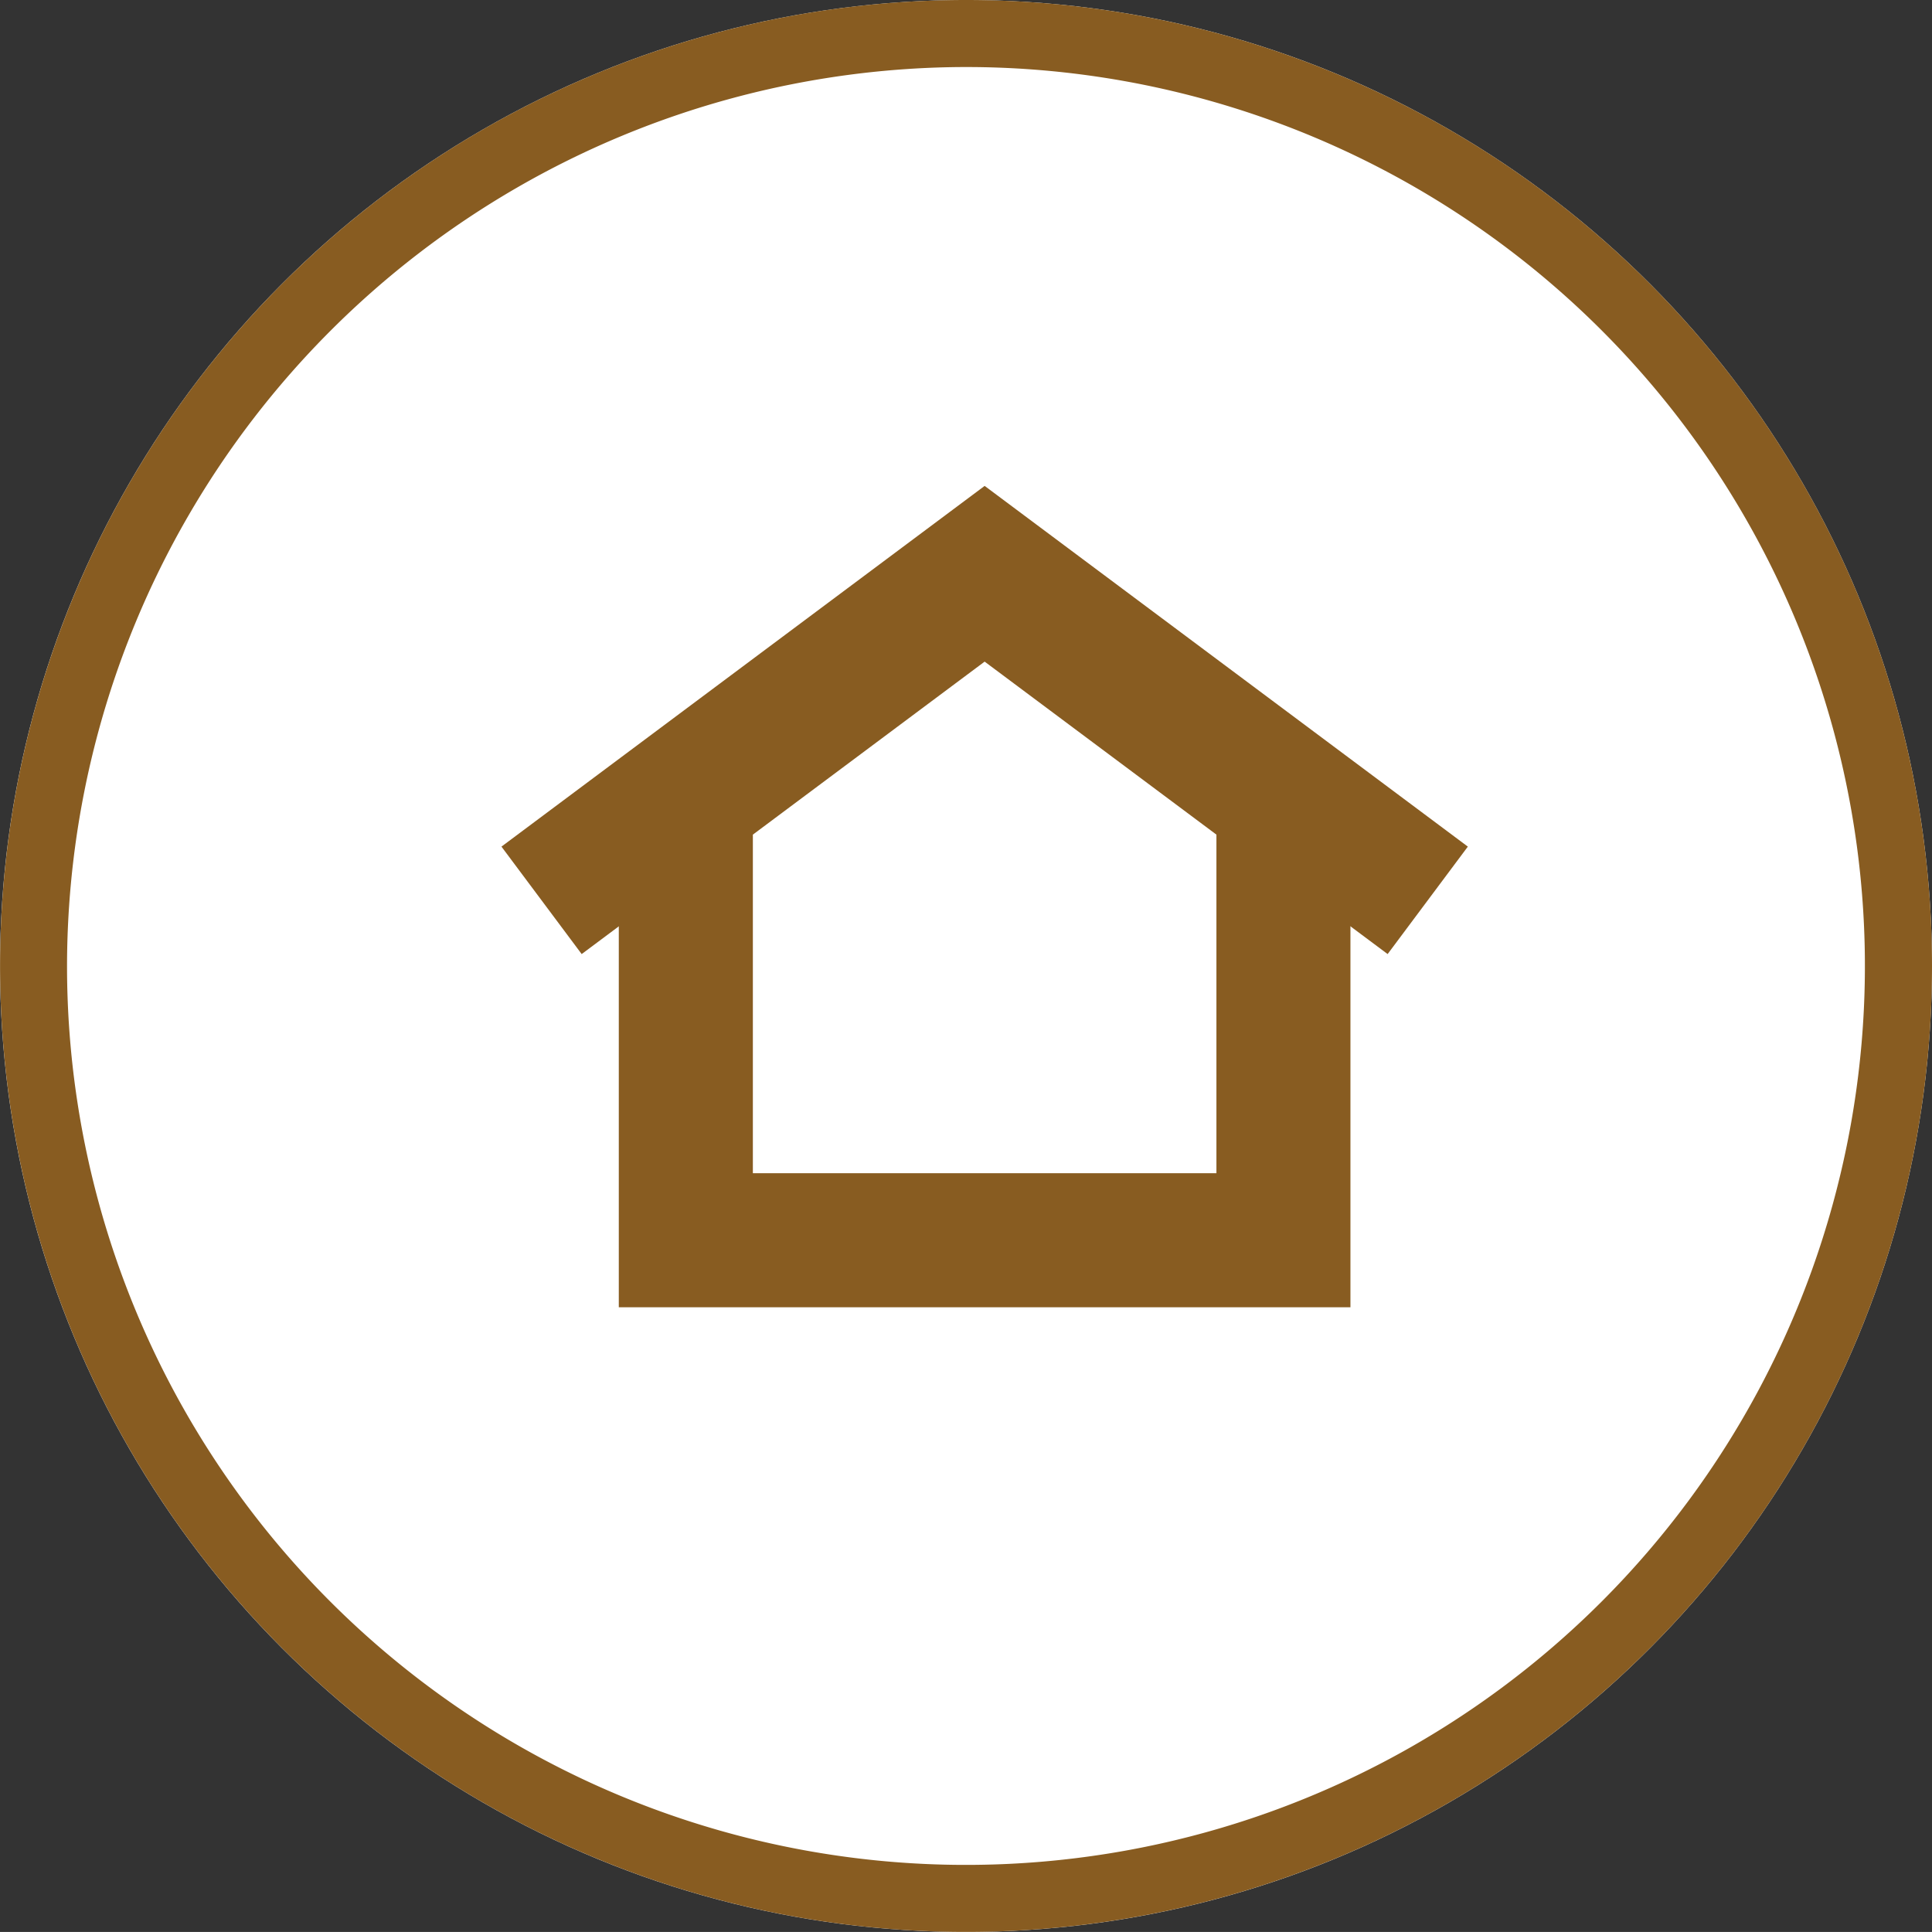
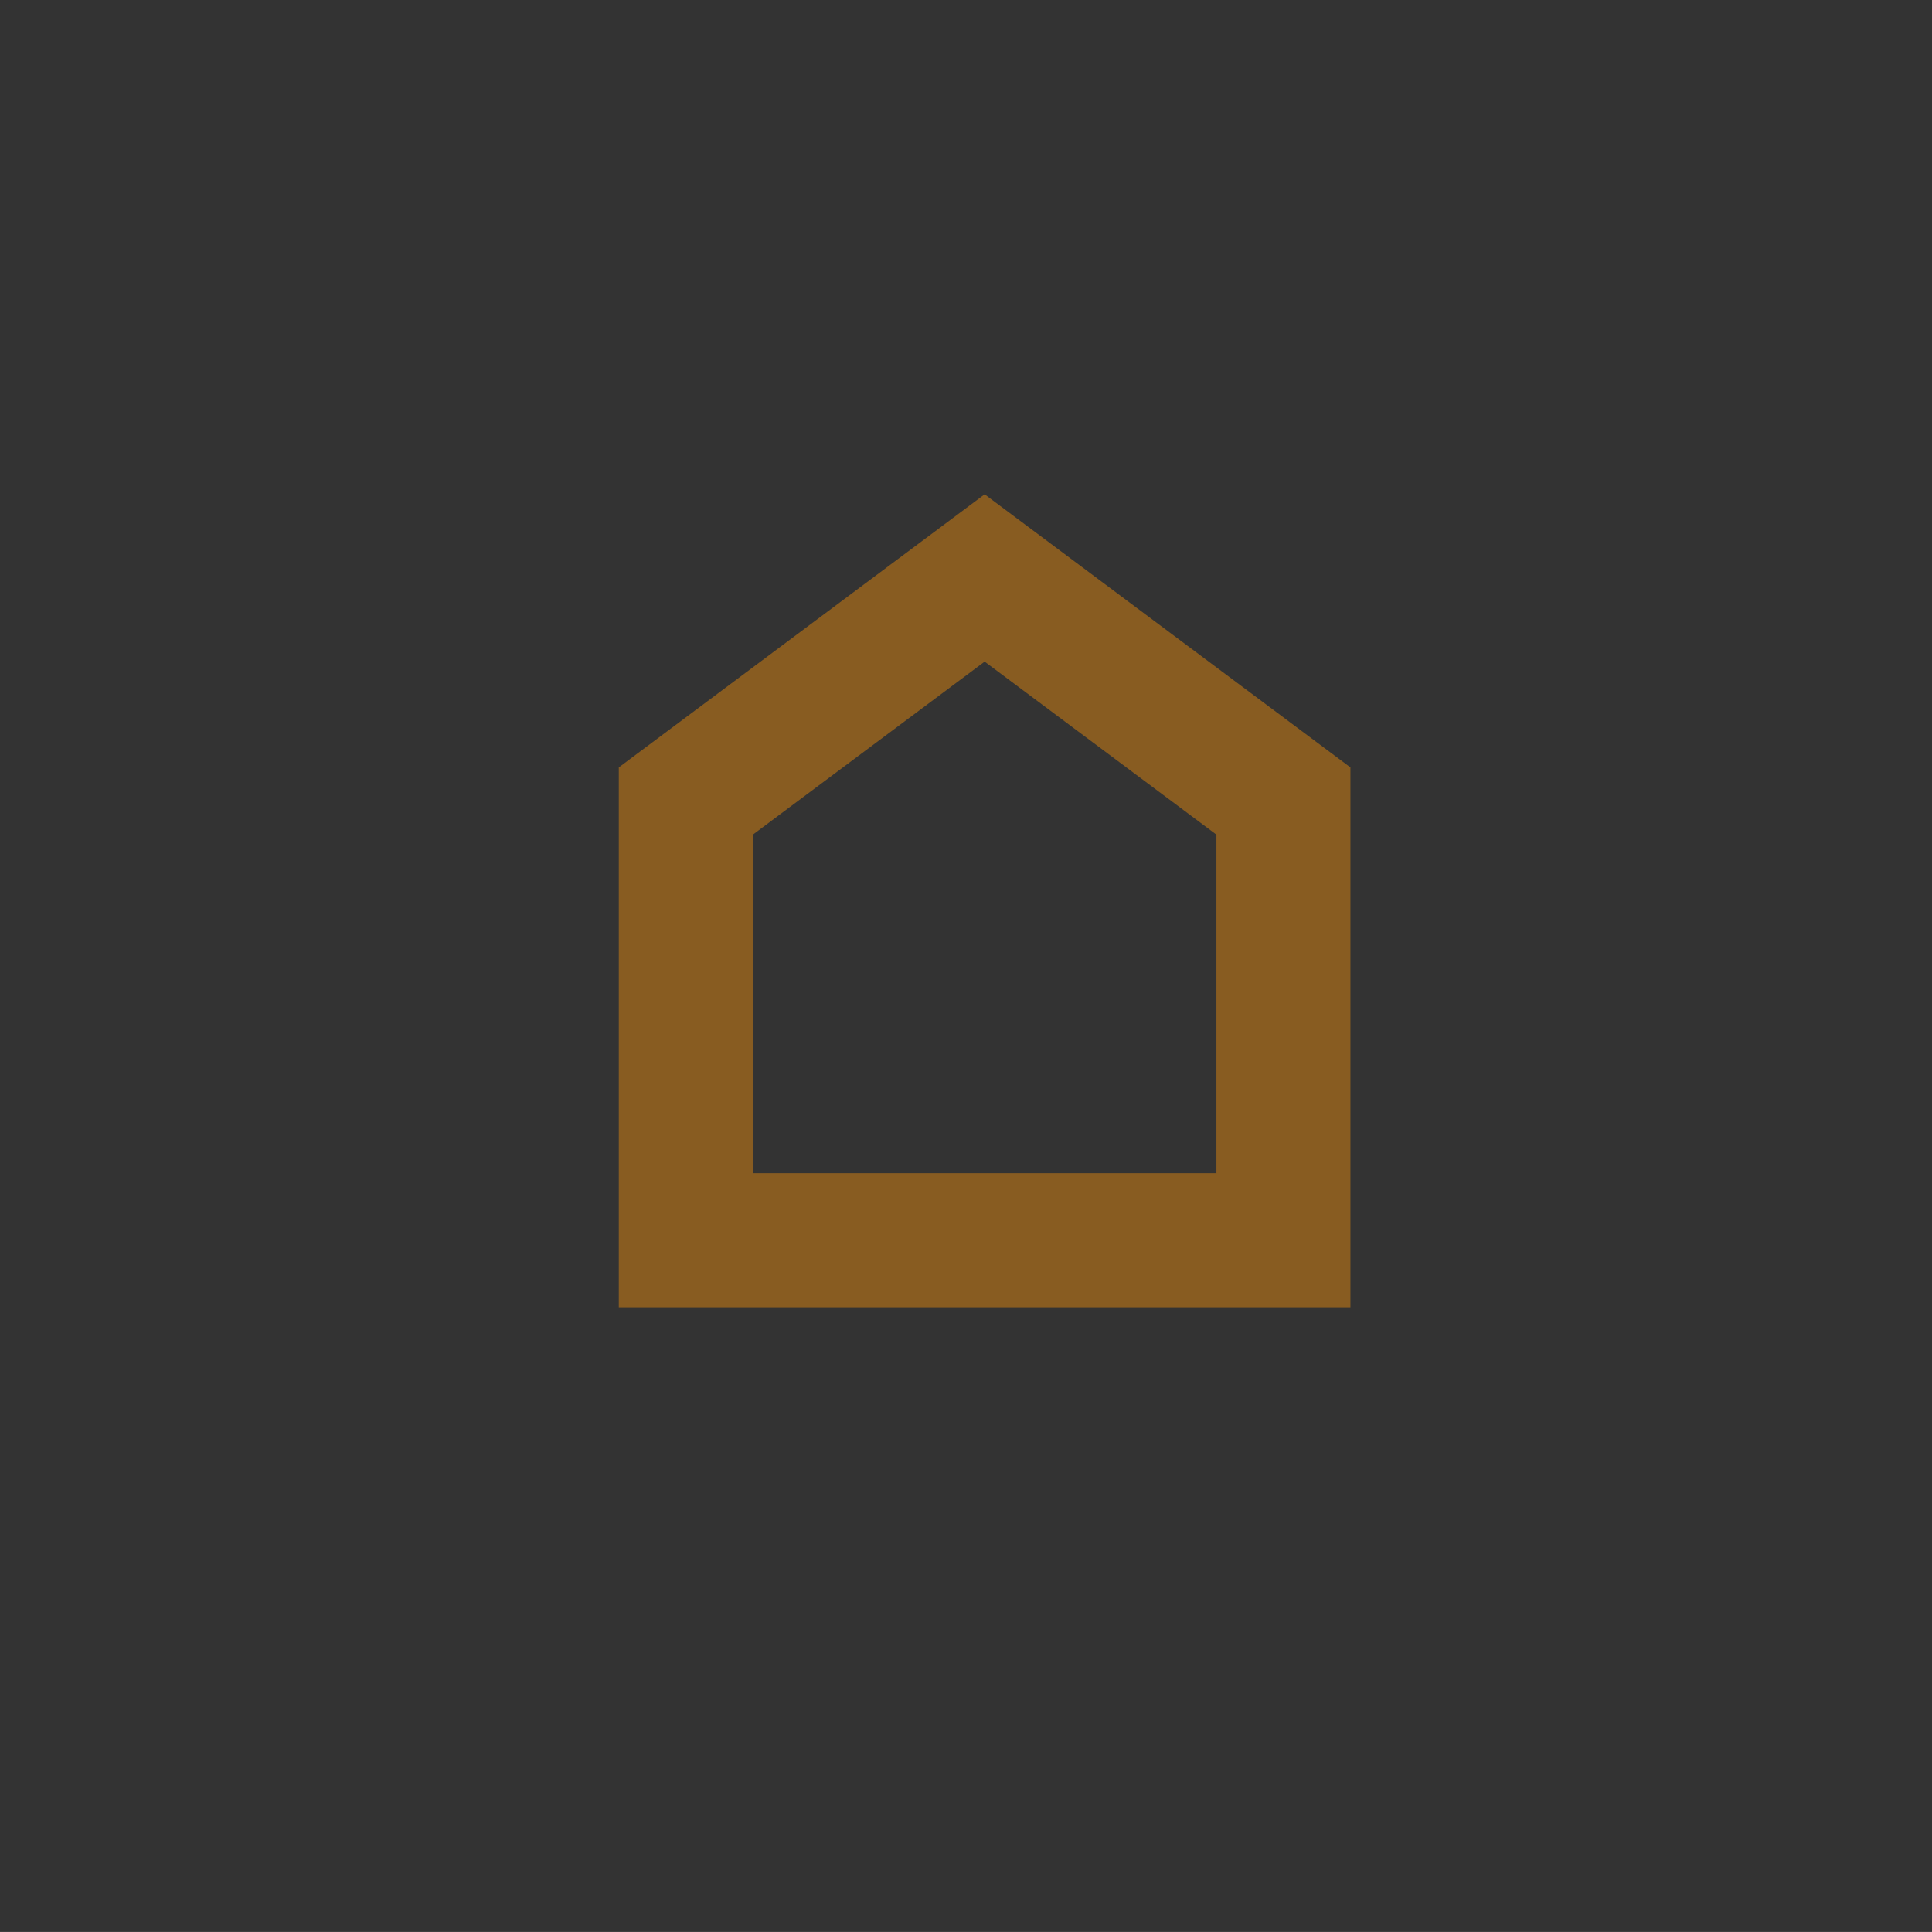
<svg xmlns="http://www.w3.org/2000/svg" id="グループ_1550" data-name="グループ 1550" width="117.712" height="117.71" viewBox="0 0 117.712 117.71">
  <rect x="0" y="0" width="117.712" height="117.71" fill="#333333" stroke="none" />
  <g id="グループ_1548" data-name="グループ 1548">
-     <circle id="楕円形_53" data-name="楕円形 53" cx="58.855" cy="58.855" r="58.855" transform="translate(0.001)" fill="#fff" />
-     <path id="パス_853" data-name="パス 853" d="M1139.683,696.789a54.77,54.77,0,1,1-54.77,54.77,54.835,54.835,0,0,1,54.77-54.77m0-4.084a58.854,58.854,0,1,0,58.858,58.854,58.855,58.855,0,0,0-58.858-58.854Z" transform="translate(-1080.829 -692.705)" fill="#885c21" />
-   </g>
-   <path id="パス_854" data-name="パス 854" d="M1145.212,731.3l-24.553-18.33-24.552,18.33-4.887-6.547,29.439-21.977,29.44,21.977Z" transform="translate(-1060.667 -673.171)" fill="#885c21" />
+     </g>
  <g id="グループ_1549" data-name="グループ 1549" transform="translate(37.702 30.117)">
    <path id="パス_855" data-name="パス 855" d="M1115.942,713.142l14.122,10.541v20.628H1101.82V723.683l14.122-10.541m0-10.194-22.29,16.639v32.892h44.577V719.587l-22.287-16.639Z" transform="translate(-1093.652 -702.948)" fill="#885c21" />
  </g>
</svg>